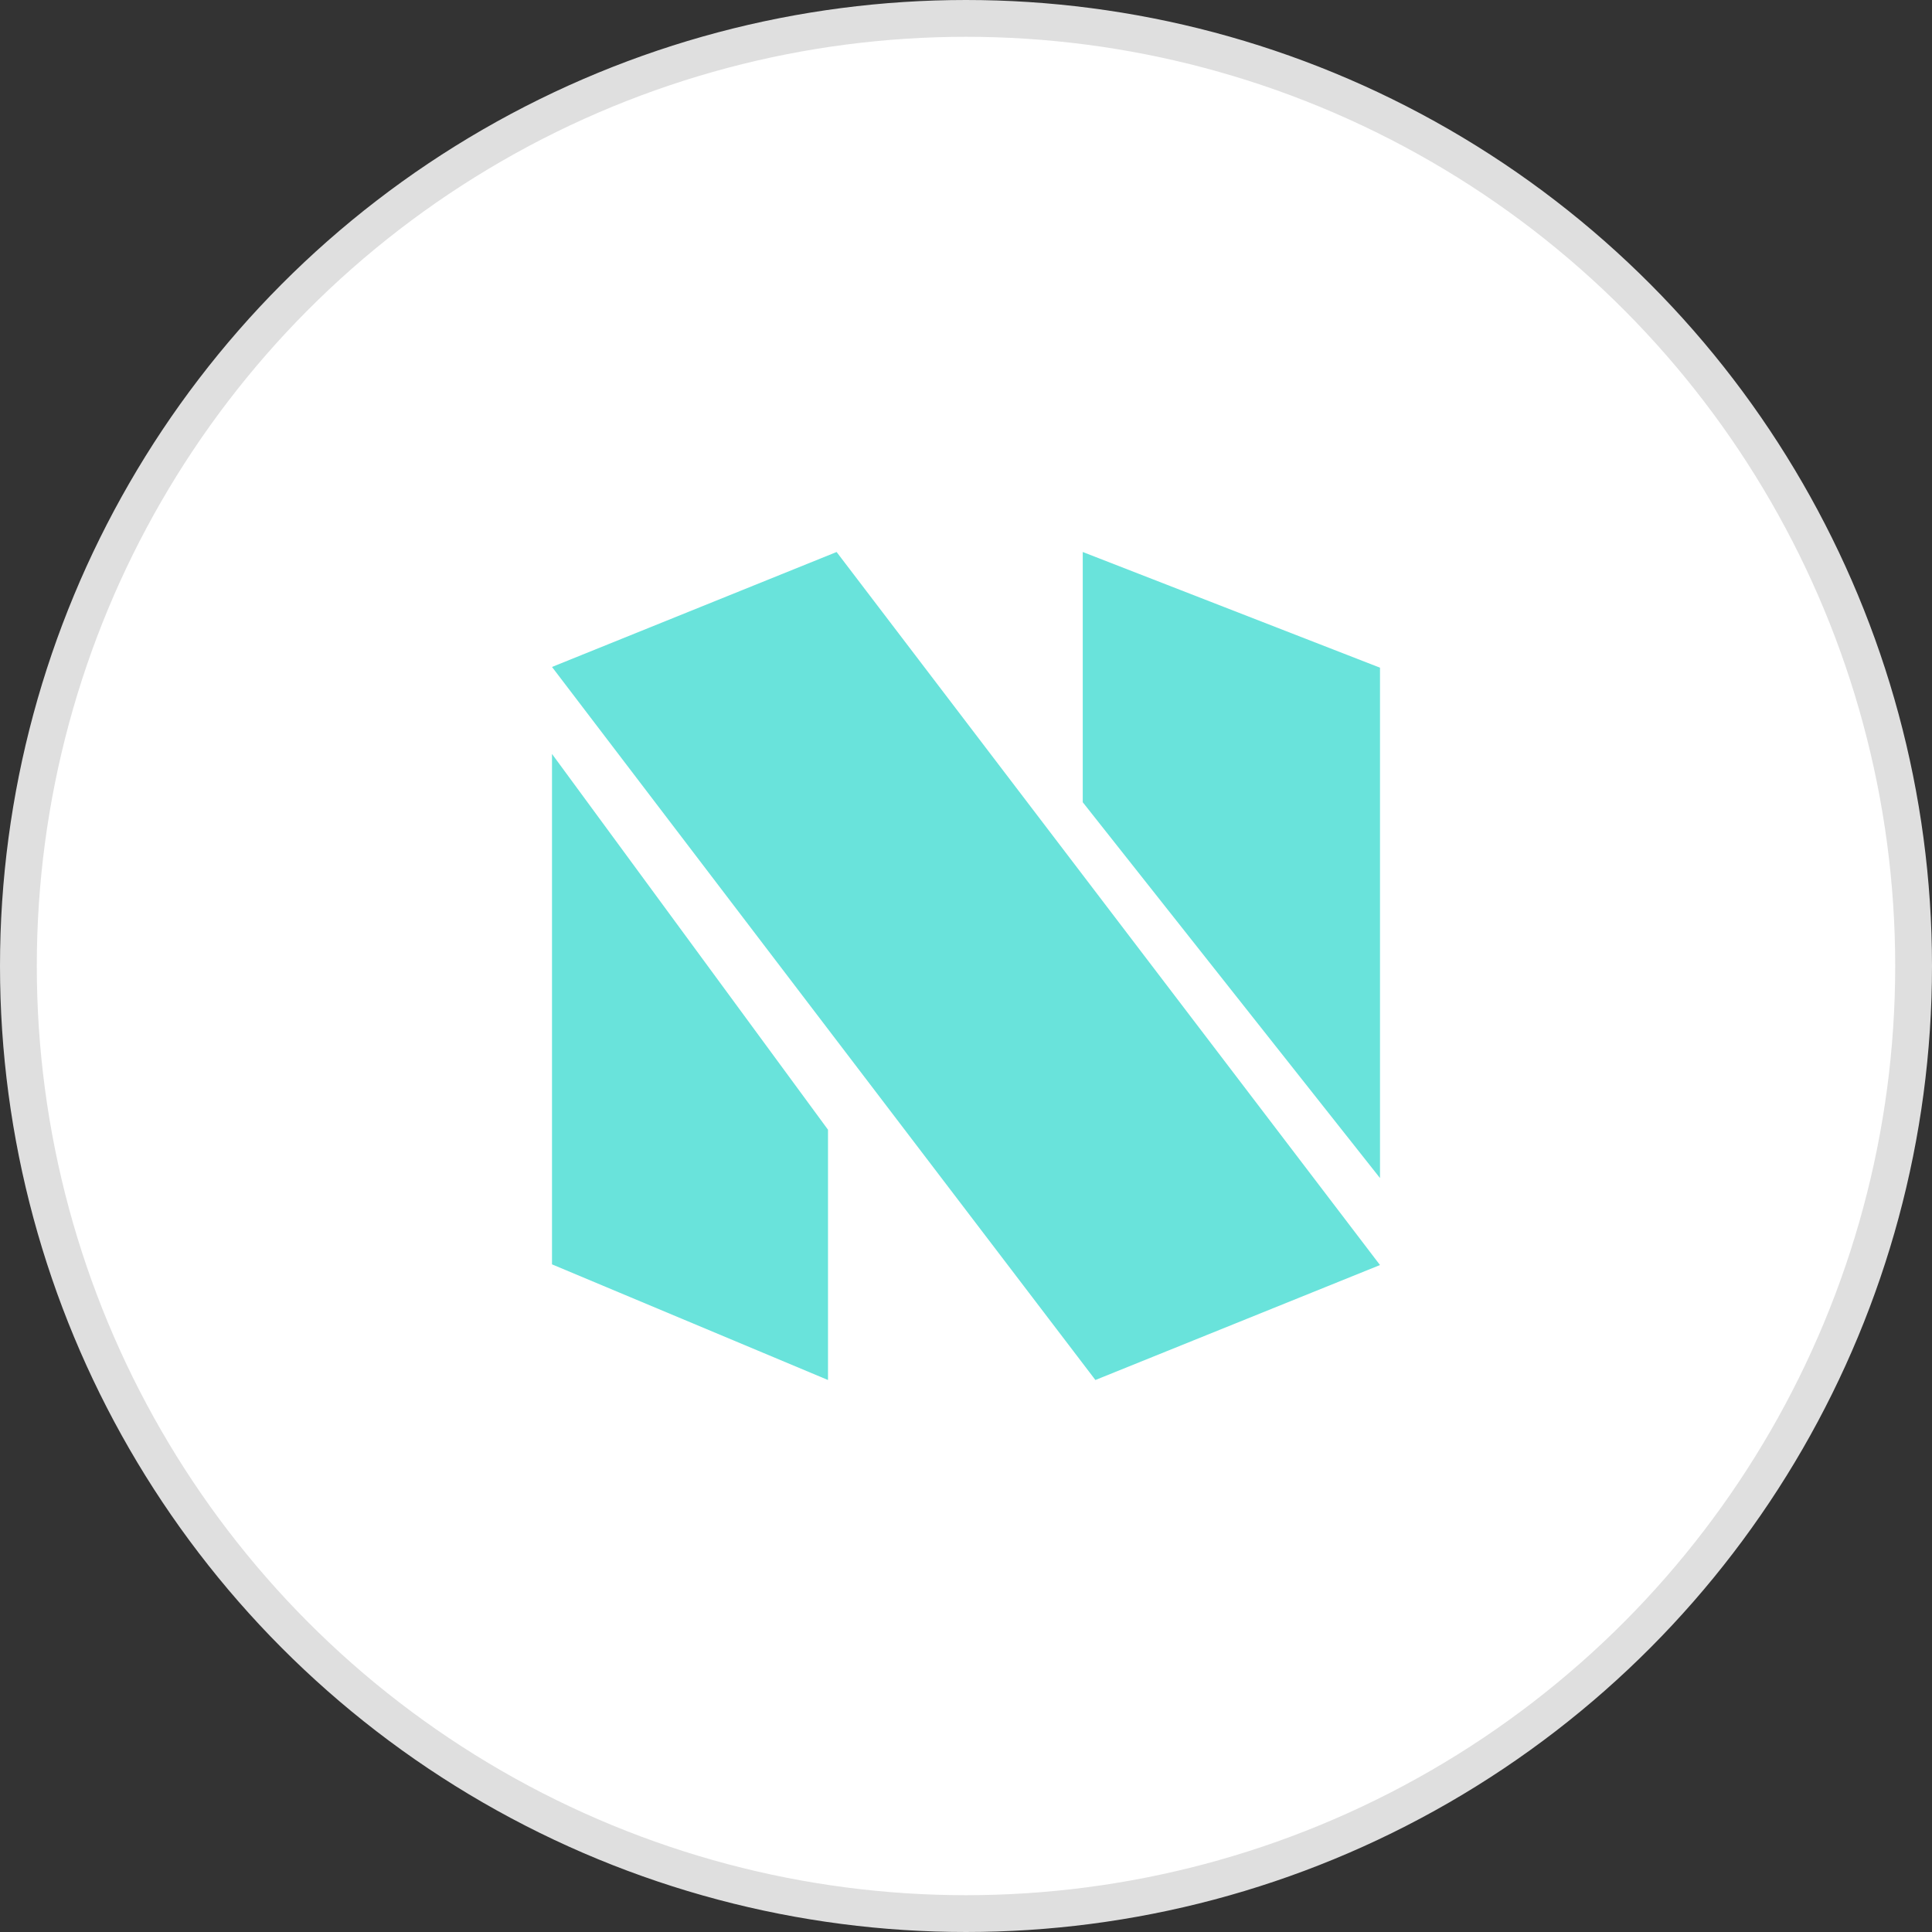
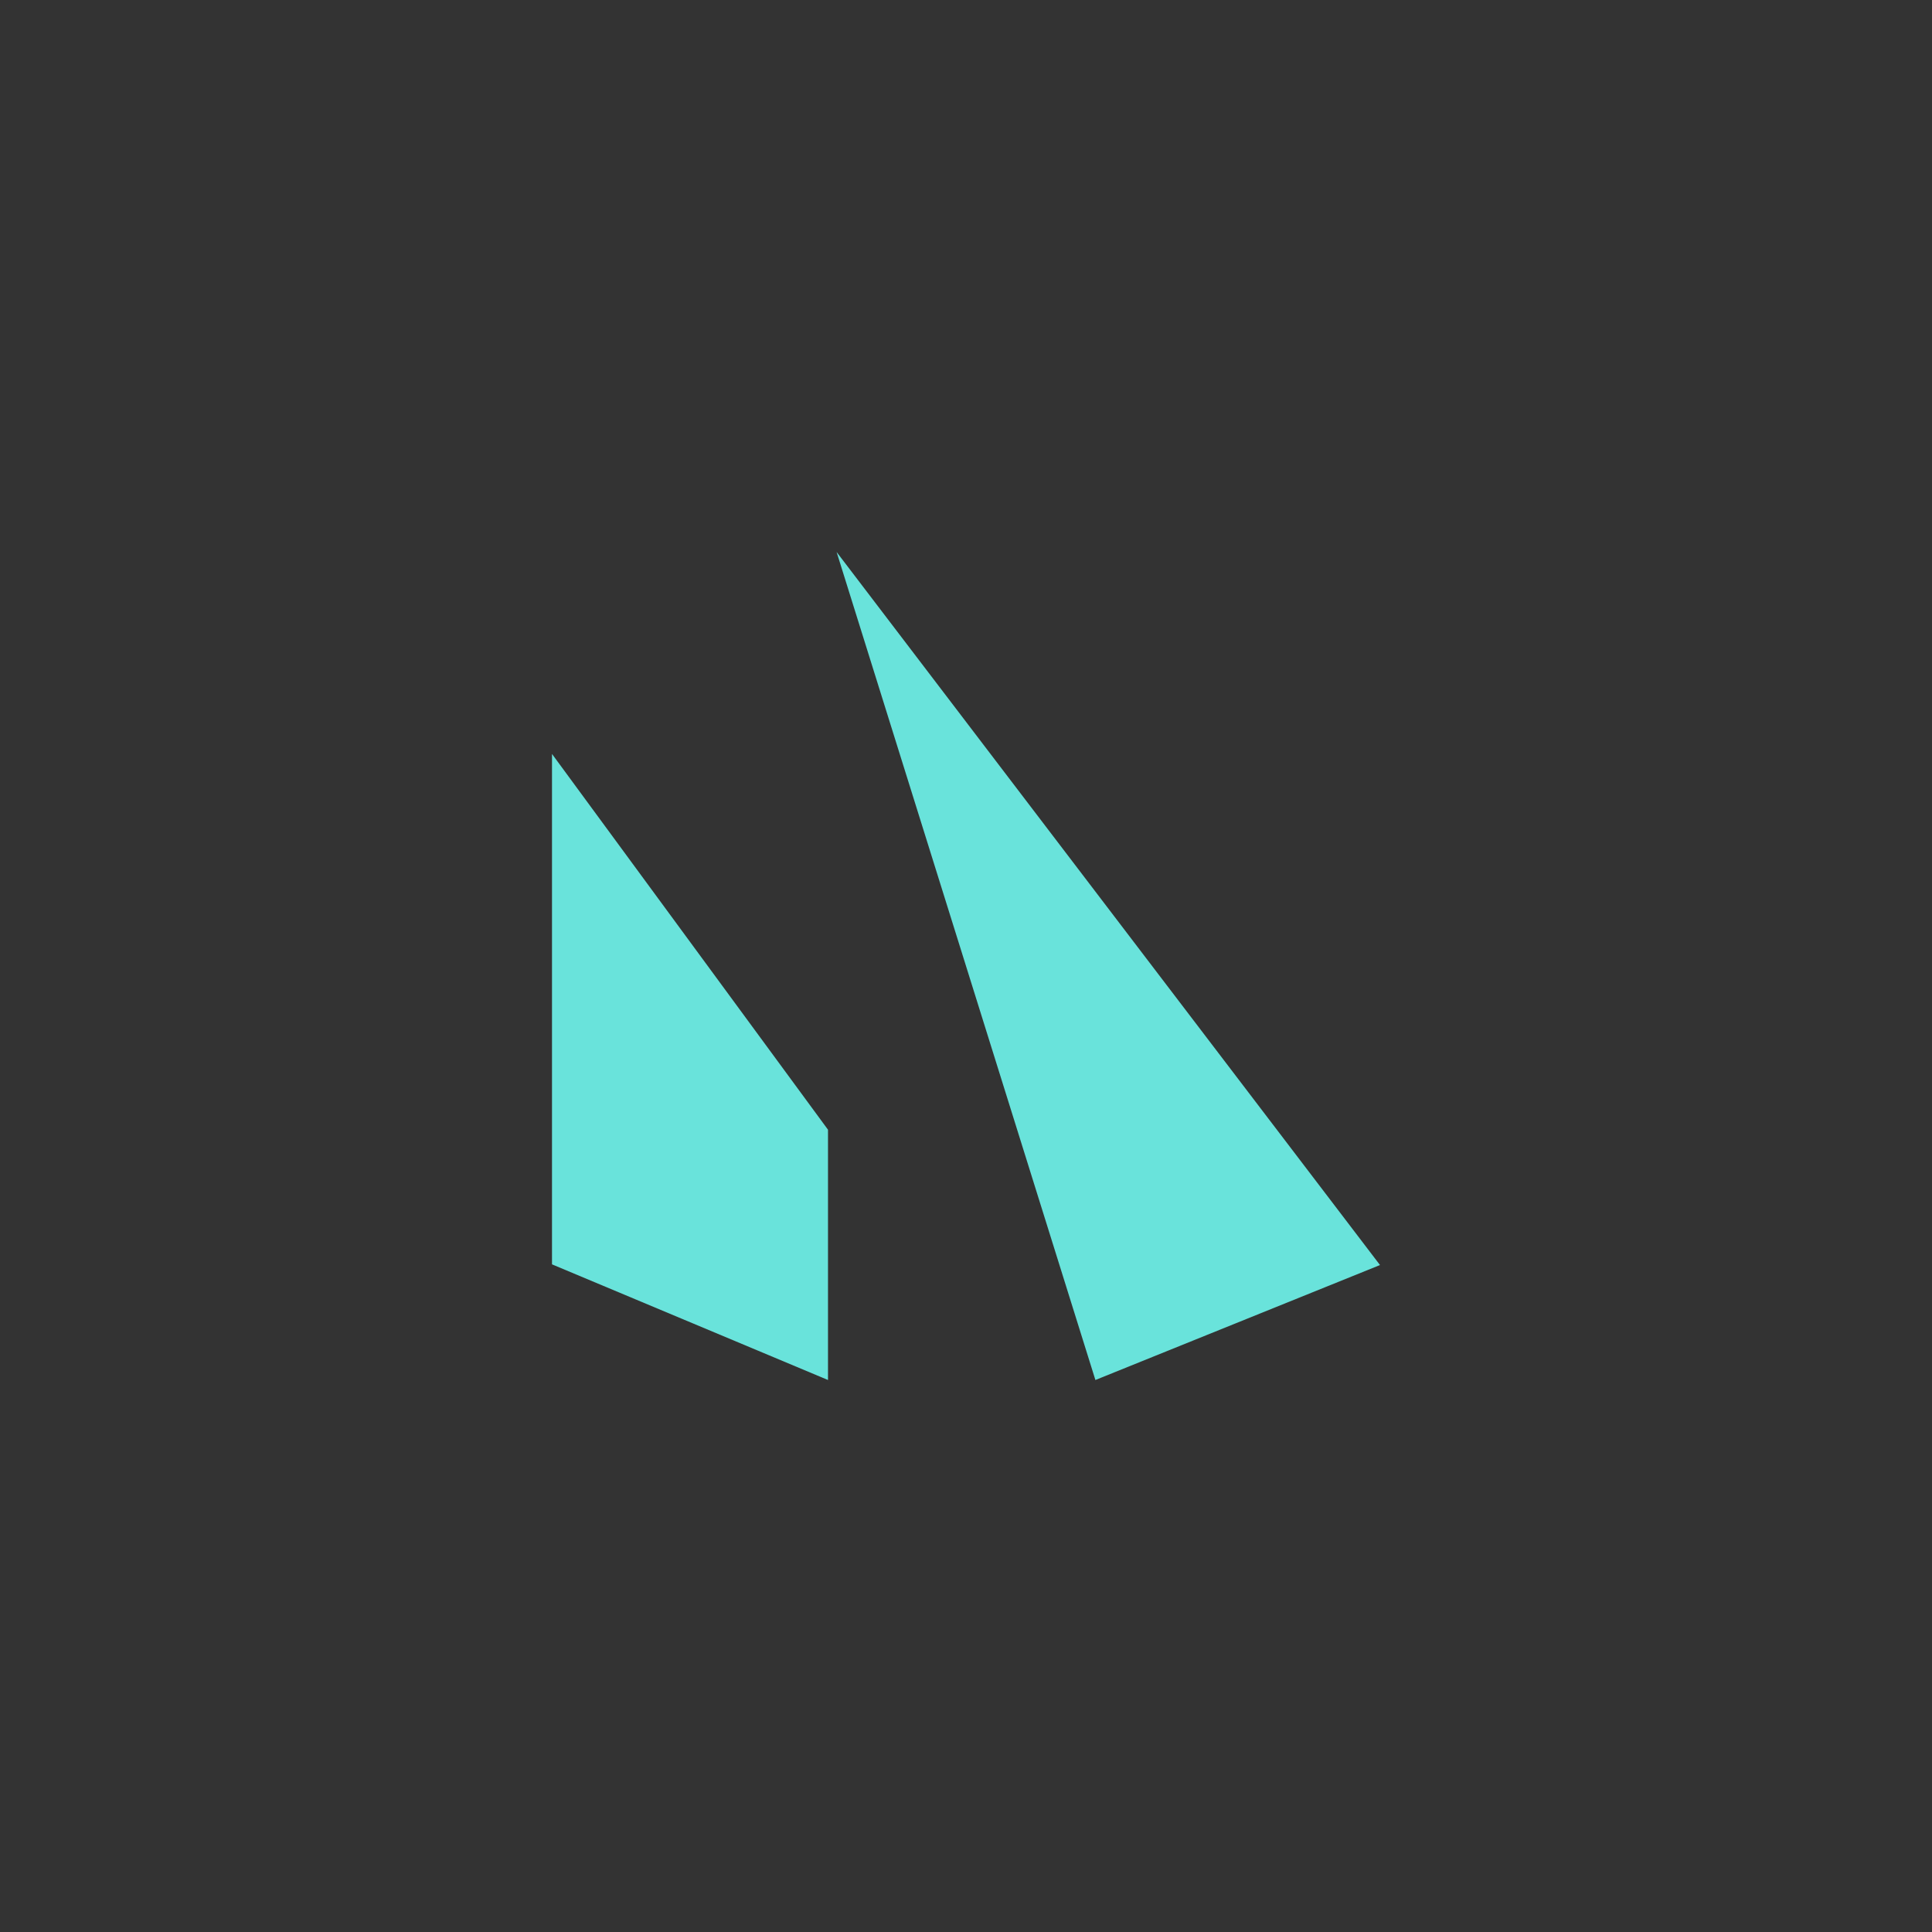
<svg xmlns="http://www.w3.org/2000/svg" width="42" height="42" viewBox="0 0 42 42" fill="none">
  <rect x="0" y="0" width="42" height="42" fill="#333333" stroke="none" />
-   <circle cx="21" cy="21" r="20.6" fill="white" stroke="#DFDFDF" stroke-width="0.8" />
  <path d="M12 27.486L18 30V24.559L12 16.39V27.486Z" fill="#69E3DB" />
-   <path d="M18.187 12L12 14.499L23.813 30L30 27.501L18.187 12Z" fill="#69E3DB" />
-   <path d="M30 14.515L23.538 12V17.44L30 25.61V14.515Z" fill="#69E3DB" />
+   <path d="M18.187 12L23.813 30L30 27.501L18.187 12Z" fill="#69E3DB" />
</svg>